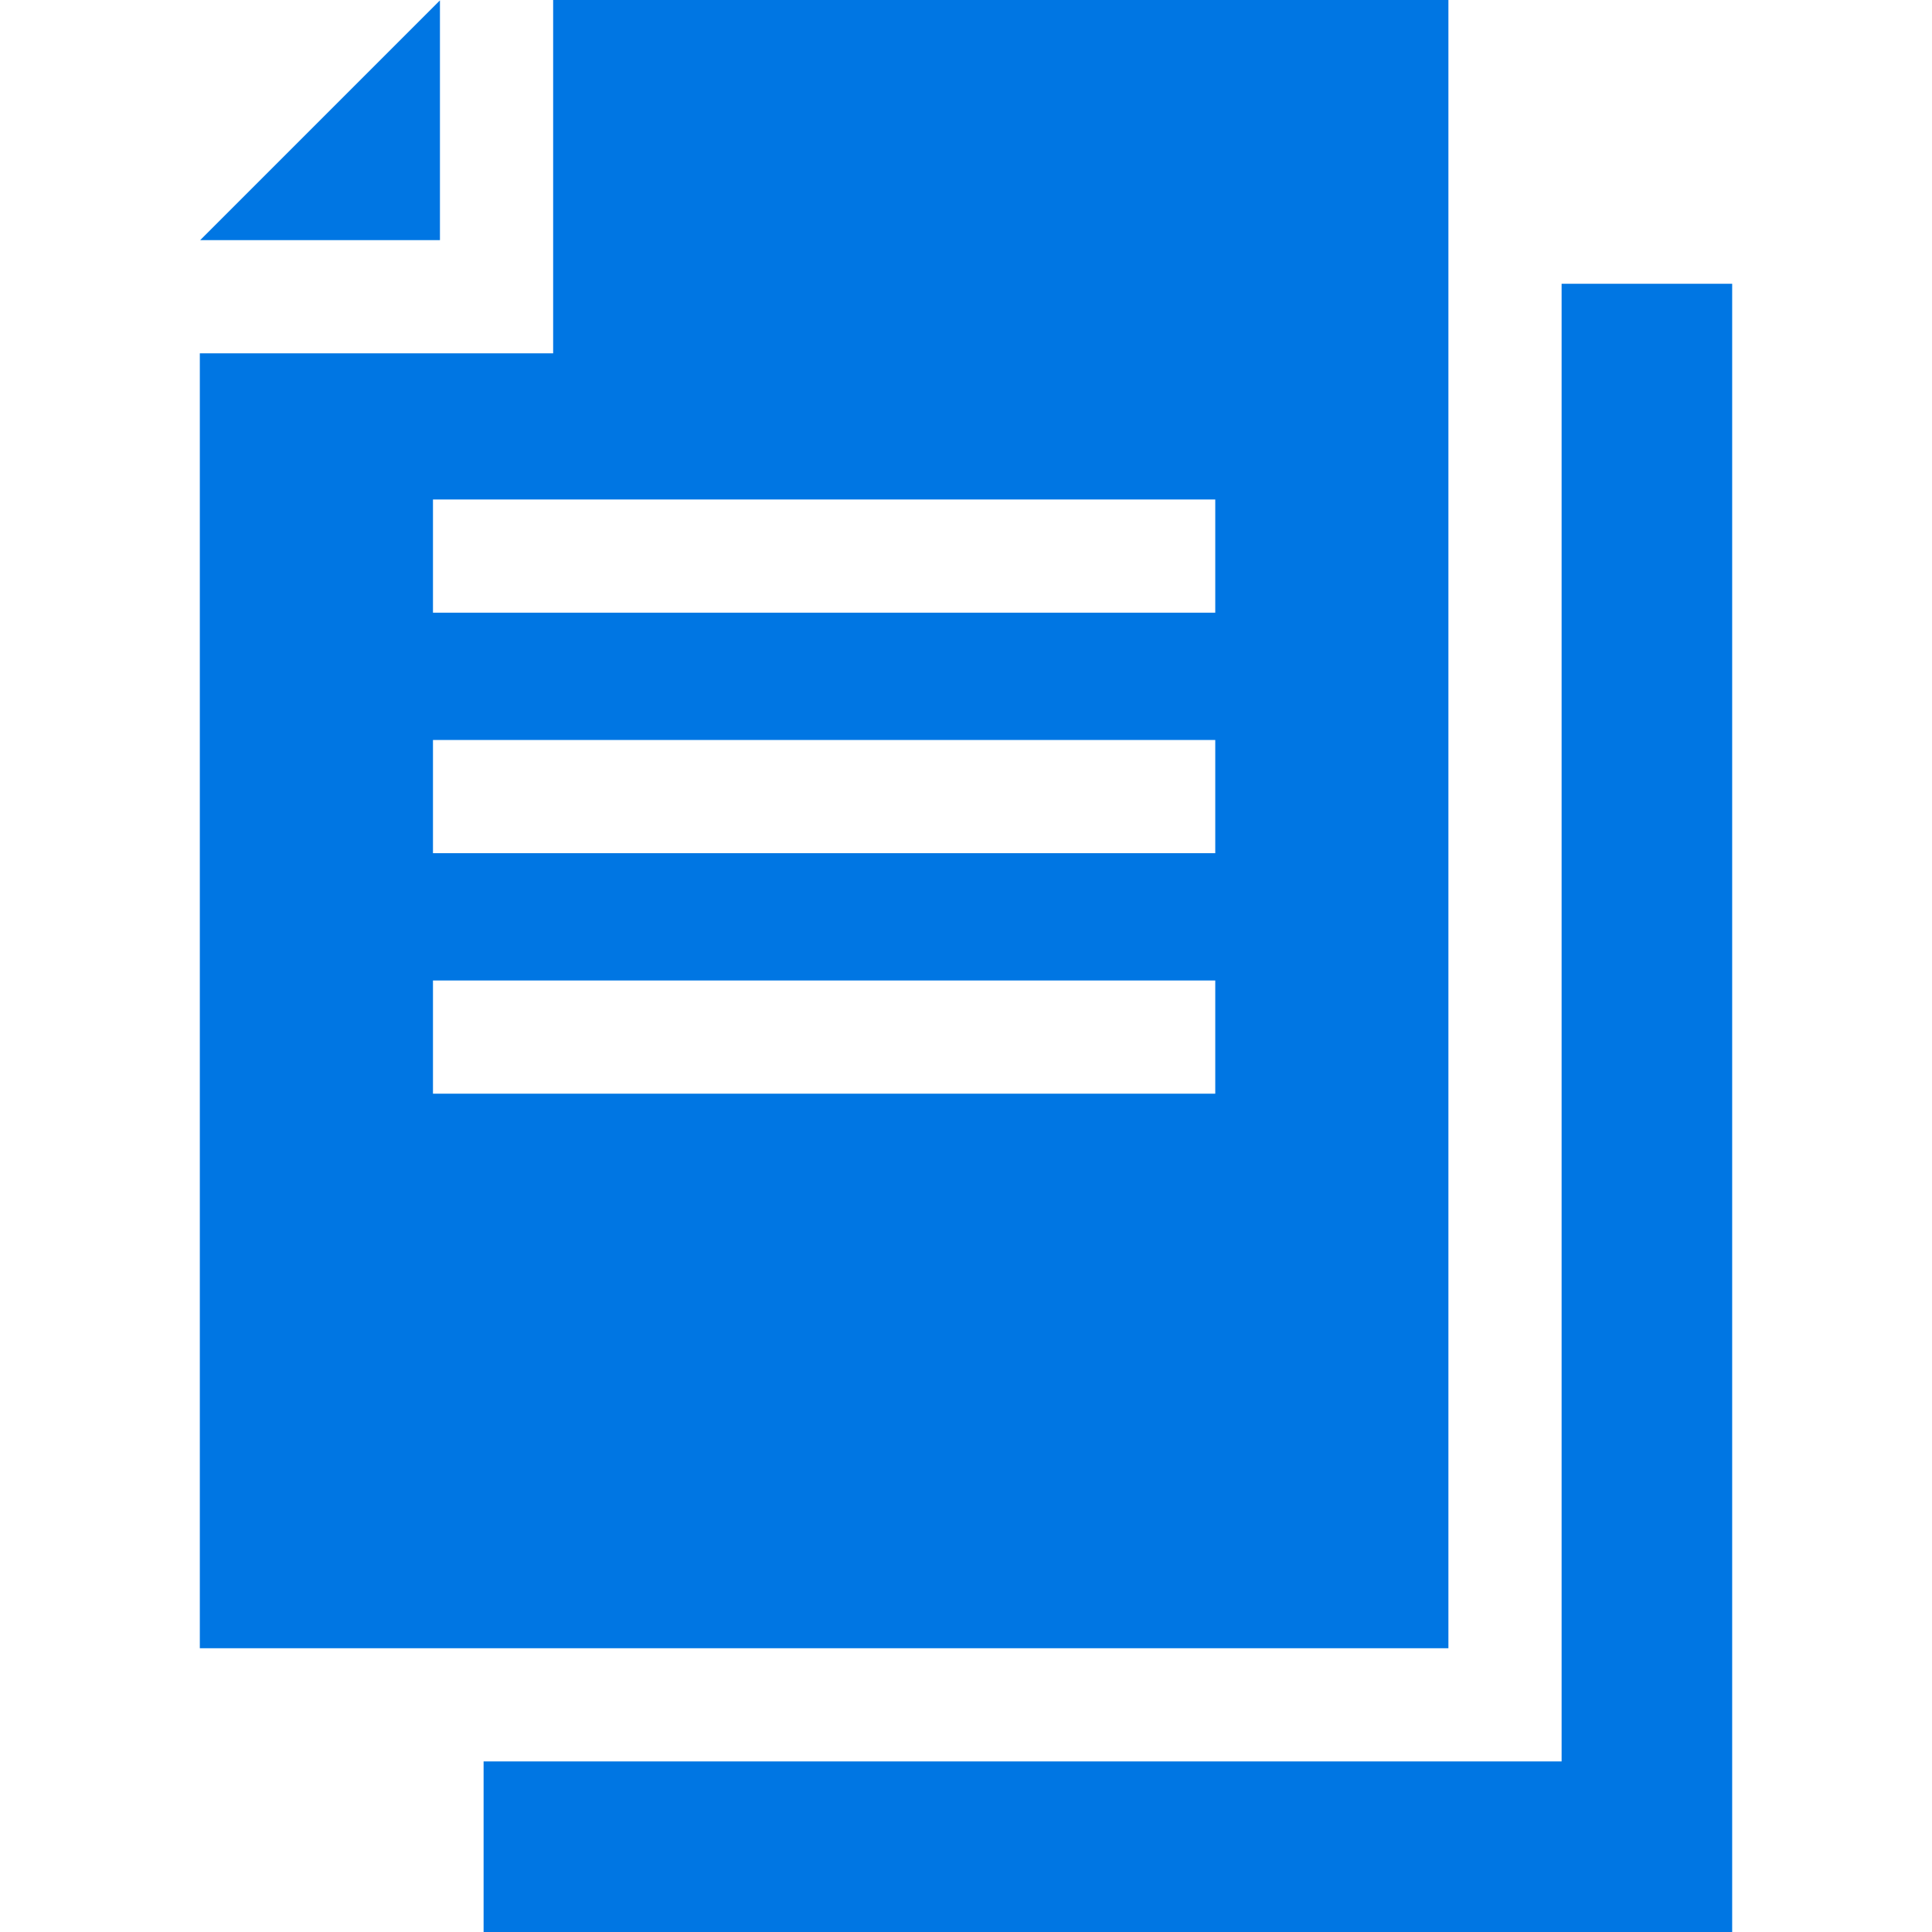
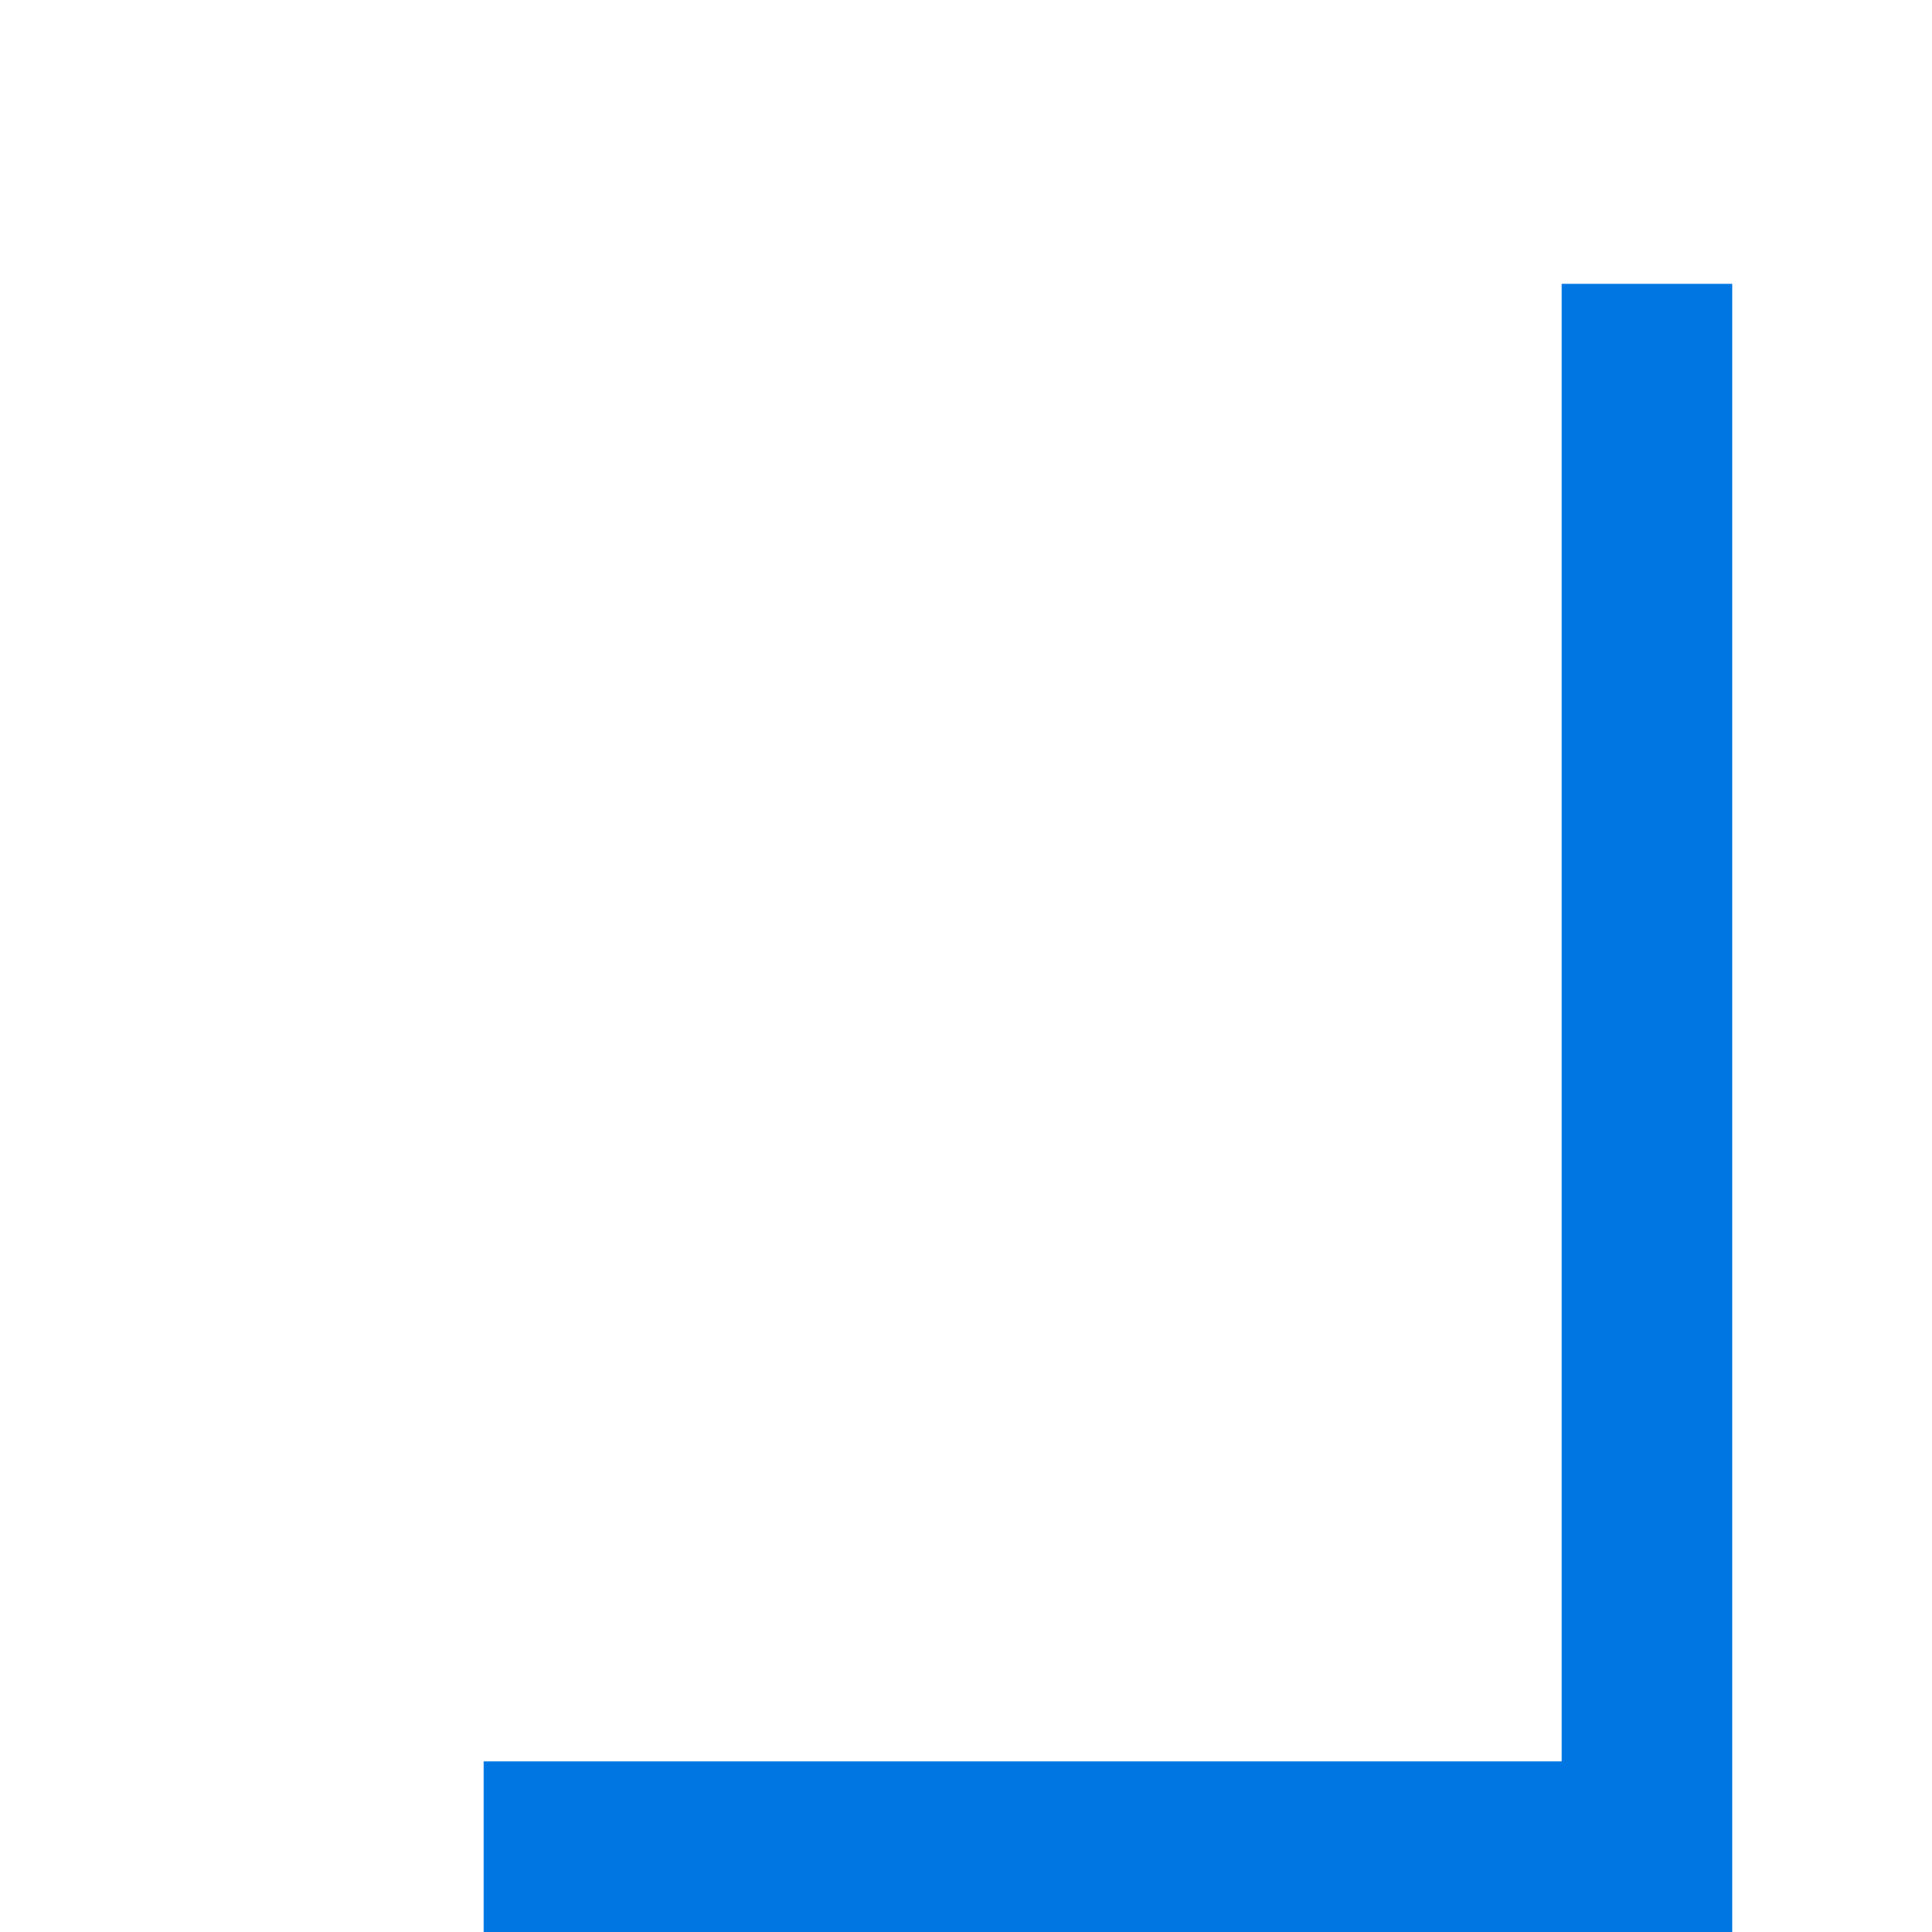
<svg xmlns="http://www.w3.org/2000/svg" id="Capa_1" enable-background="new 0 0 512 512" height="512" viewBox="0 0 512 512" width="512">
  <g>
-     <path fill="#0076e3" d="m116.59.099-63.536 63.536h63.536z" />
-     <path fill="#0076e3" d="m383.843 0h-237.253v93.635h-93.635v343.163h330.889v-436.798zm-61.787 289.838h-207.313v-30h207.313zm0-63.734h-207.313v-30h207.313zm0-63.735h-207.313v-30h207.313z" />
    <path fill="#0076e3" d="m413.843 75.202v391.596h-285.686v45.202h330.888v-436.798z" />
  </g>
</svg>